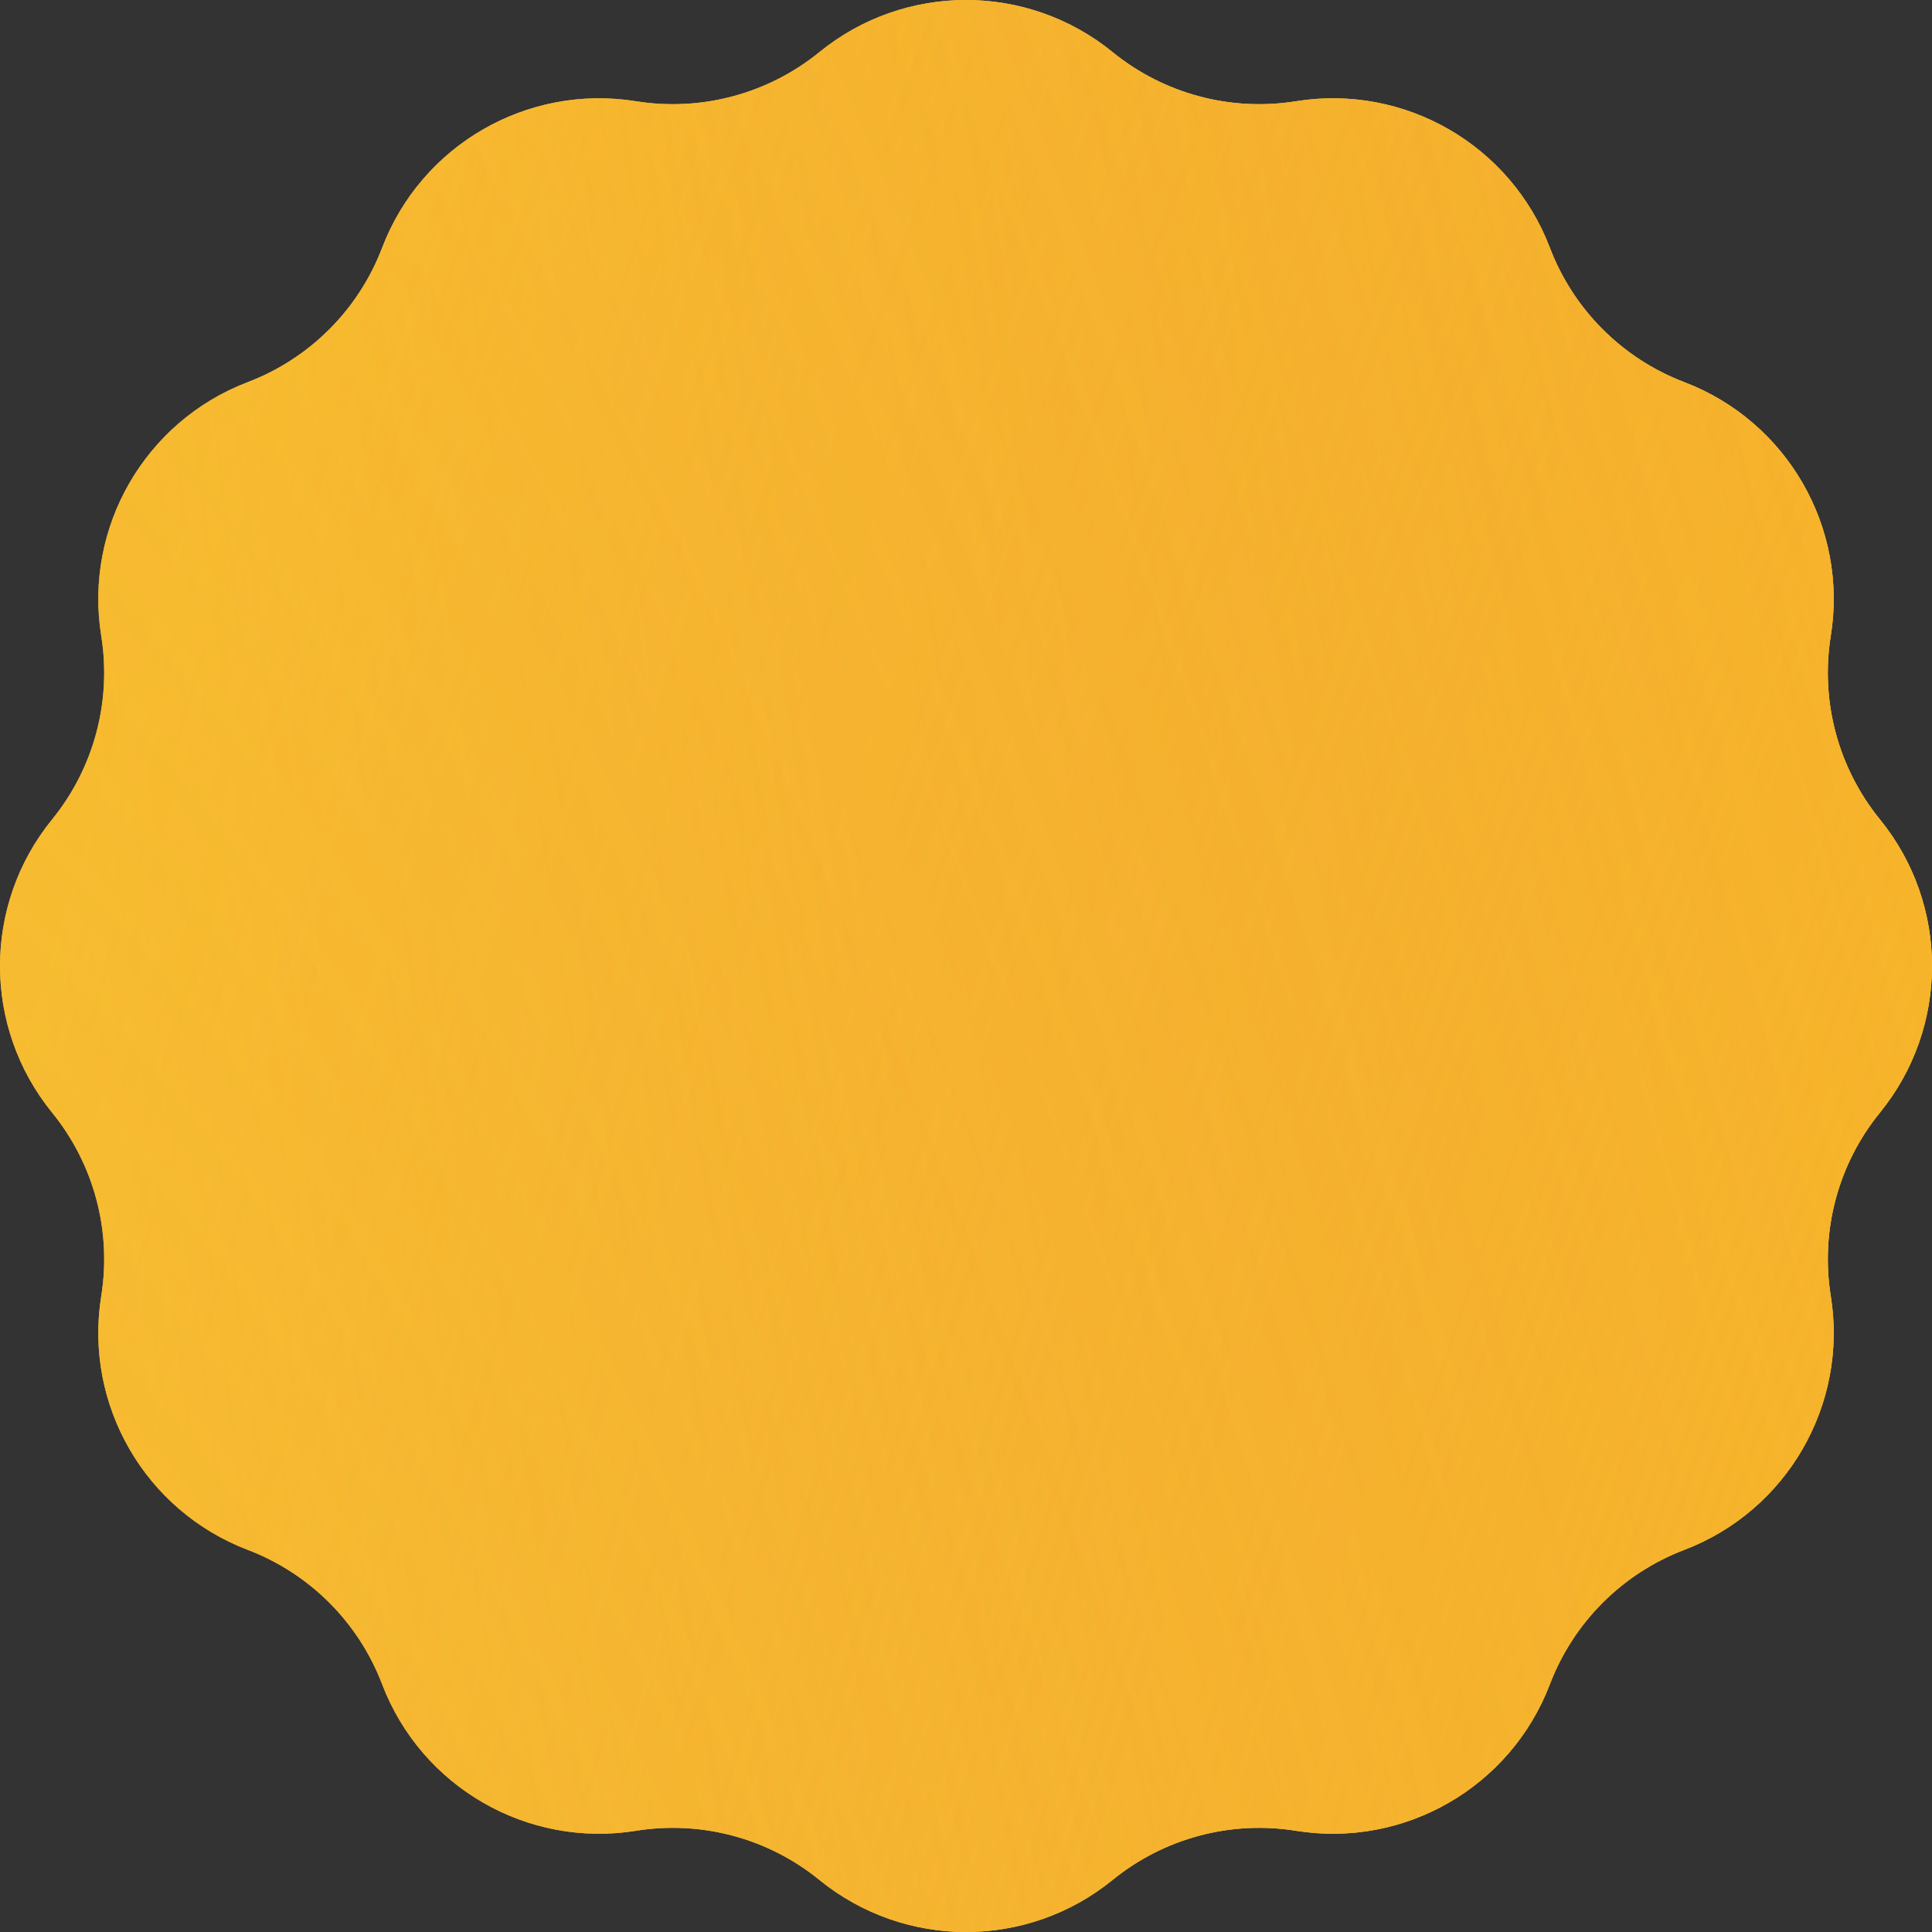
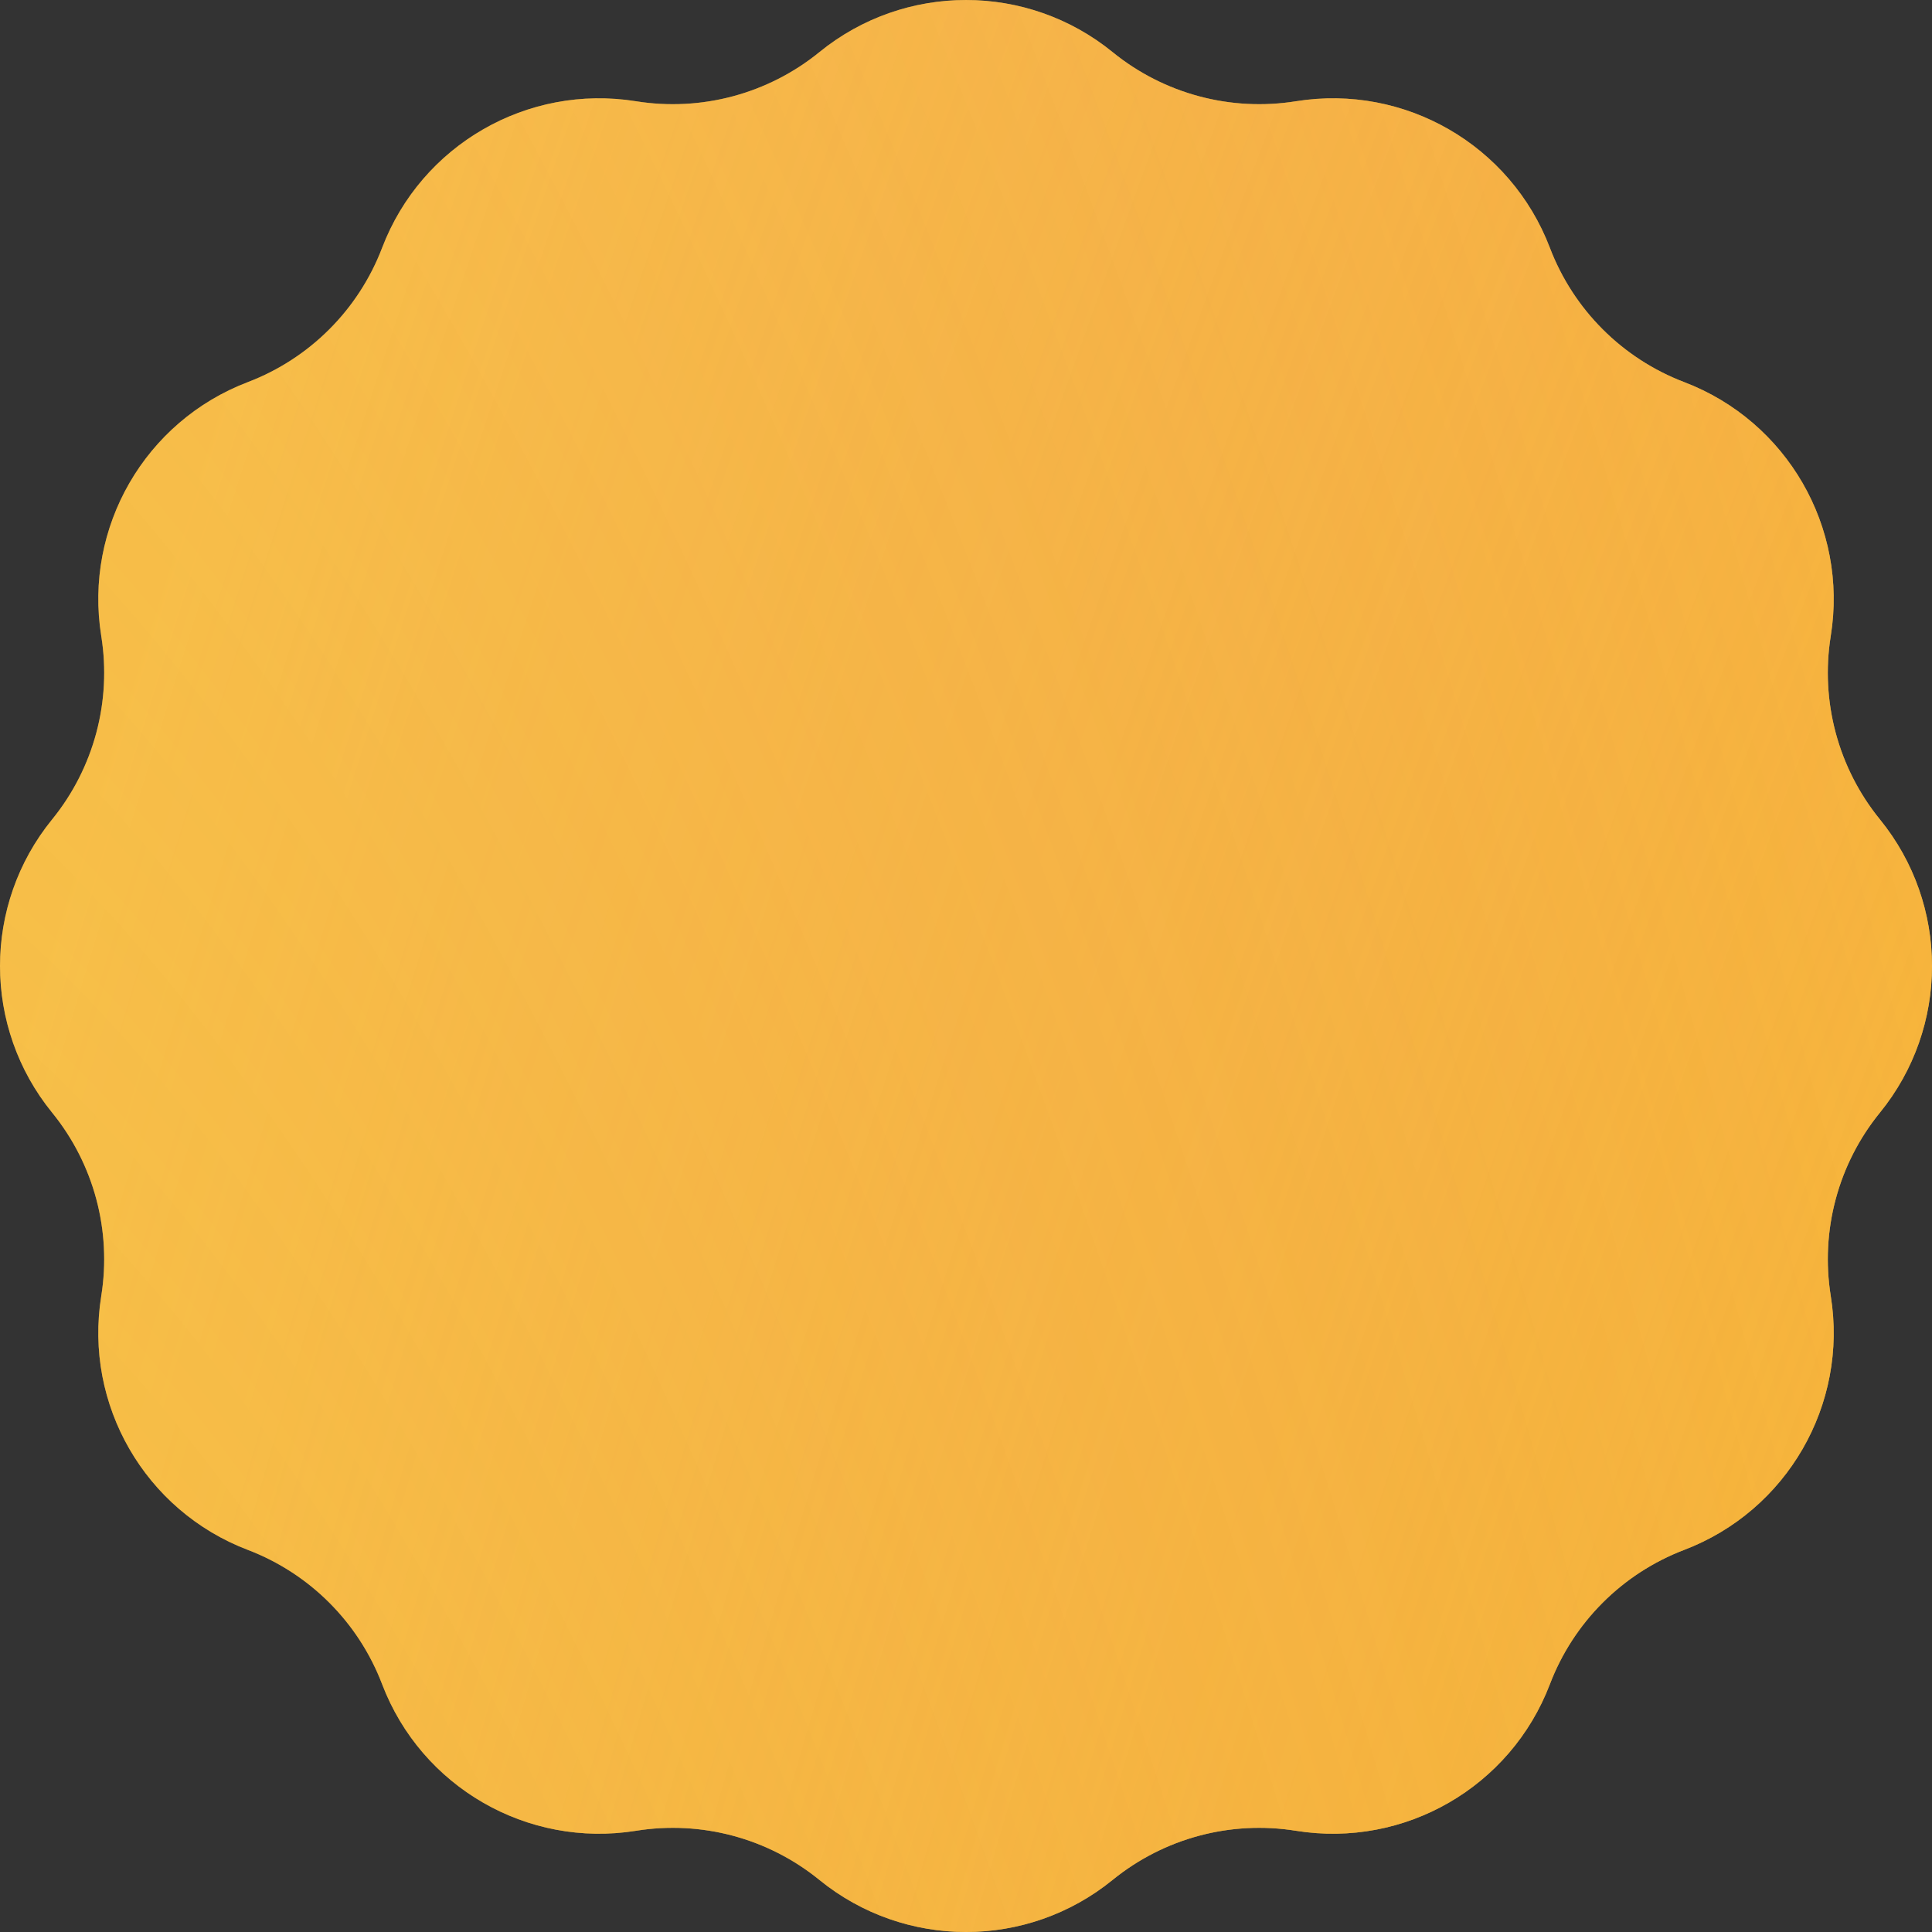
<svg xmlns="http://www.w3.org/2000/svg" viewBox="0 0 60.775 60.775" fill="none">
  <rect x="0" y="0" width="60.775" height="60.775" fill="#333333" stroke="none" />
  <path d="M25.776 1.639C28.462 -0.546 32.313 -0.546 34.999 1.639C36.614 2.953 38.713 3.515 40.769 3.185C44.187 2.636 47.522 4.561 48.755 7.796C49.497 9.741 51.034 11.278 52.979 12.02C56.214 13.253 58.14 16.588 57.59 20.006C57.26 22.062 57.822 24.161 59.137 25.777C61.321 28.463 61.321 32.313 59.137 34.999C57.822 36.614 57.26 38.713 57.59 40.769C58.14 44.187 56.214 47.522 52.979 48.755C51.034 49.497 49.497 51.034 48.755 52.979C47.522 56.214 44.187 58.14 40.769 57.591C38.713 57.26 36.614 57.823 34.999 59.137C32.313 61.321 28.462 61.321 25.776 59.137C24.161 57.823 22.062 57.26 20.006 57.591C16.588 58.14 13.253 56.214 12.02 52.979C11.278 51.034 9.741 49.497 7.796 48.755C4.561 47.522 2.636 44.187 3.185 40.769C3.515 38.713 2.953 36.614 1.639 34.999C-0.546 32.313 -0.546 28.463 1.639 25.777C2.953 24.161 3.515 22.062 3.185 20.006C2.636 16.588 4.561 13.253 7.796 12.02C9.741 11.278 11.278 9.741 12.02 7.796C13.253 4.561 16.588 2.636 20.006 3.185C22.062 3.515 24.161 2.953 25.776 1.639Z" fill="#FFD54F" />
-   <path d="M25.776 1.639C28.462 -0.546 32.313 -0.546 34.999 1.639C36.614 2.953 38.713 3.515 40.769 3.185C44.187 2.636 47.522 4.561 48.755 7.796C49.497 9.741 51.034 11.278 52.979 12.02C56.214 13.253 58.14 16.588 57.59 20.006C57.26 22.062 57.822 24.161 59.137 25.777C61.321 28.463 61.321 32.313 59.137 34.999C57.822 36.614 57.26 38.713 57.59 40.769C58.14 44.187 56.214 47.522 52.979 48.755C51.034 49.497 49.497 51.034 48.755 52.979C47.522 56.214 44.187 58.14 40.769 57.591C38.713 57.26 36.614 57.823 34.999 59.137C32.313 61.321 28.462 61.321 25.776 59.137C24.161 57.823 22.062 57.26 20.006 57.591C16.588 58.14 13.253 56.214 12.02 52.979C11.278 51.034 9.741 49.497 7.796 48.755C4.561 47.522 2.636 44.187 3.185 40.769C3.515 38.713 2.953 36.614 1.639 34.999C-0.546 32.313 -0.546 28.463 1.639 25.777C2.953 24.161 3.515 22.062 3.185 20.006C2.636 16.588 4.561 13.253 7.796 12.02C9.741 11.278 11.278 9.741 12.02 7.796C13.253 4.561 16.588 2.636 20.006 3.185C22.062 3.515 24.161 2.953 25.776 1.639Z" fill="url(#paint0_radial_180_531)" />
  <path d="M25.776 1.639C28.462 -0.546 32.313 -0.546 34.999 1.639C36.614 2.953 38.713 3.515 40.769 3.185C44.187 2.636 47.522 4.561 48.755 7.796C49.497 9.741 51.034 11.278 52.979 12.02C56.214 13.253 58.14 16.588 57.59 20.006C57.26 22.062 57.822 24.161 59.137 25.777C61.321 28.463 61.321 32.313 59.137 34.999C57.822 36.614 57.26 38.713 57.59 40.769C58.14 44.187 56.214 47.522 52.979 48.755C51.034 49.497 49.497 51.034 48.755 52.979C47.522 56.214 44.187 58.14 40.769 57.591C38.713 57.26 36.614 57.823 34.999 59.137C32.313 61.321 28.462 61.321 25.776 59.137C24.161 57.823 22.062 57.26 20.006 57.591C16.588 58.14 13.253 56.214 12.02 52.979C11.278 51.034 9.741 49.497 7.796 48.755C4.561 47.522 2.636 44.187 3.185 40.769C3.515 38.713 2.953 36.614 1.639 34.999C-0.546 32.313 -0.546 28.463 1.639 25.777C2.953 24.161 3.515 22.062 3.185 20.006C2.636 16.588 4.561 13.253 7.796 12.02C9.741 11.278 11.278 9.741 12.02 7.796C13.253 4.561 16.588 2.636 20.006 3.185C22.062 3.515 24.161 2.953 25.776 1.639Z" fill="url(#paint1_radial_180_531)" />
  <path d="M25.776 1.639C28.462 -0.546 32.313 -0.546 34.999 1.639C36.614 2.953 38.713 3.515 40.769 3.185C44.187 2.636 47.522 4.561 48.755 7.796C49.497 9.741 51.034 11.278 52.979 12.02C56.214 13.253 58.14 16.588 57.59 20.006C57.26 22.062 57.822 24.161 59.137 25.777C61.321 28.463 61.321 32.313 59.137 34.999C57.822 36.614 57.26 38.713 57.59 40.769C58.14 44.187 56.214 47.522 52.979 48.755C51.034 49.497 49.497 51.034 48.755 52.979C47.522 56.214 44.187 58.14 40.769 57.591C38.713 57.26 36.614 57.823 34.999 59.137C32.313 61.321 28.462 61.321 25.776 59.137C24.161 57.823 22.062 57.26 20.006 57.591C16.588 58.14 13.253 56.214 12.02 52.979C11.278 51.034 9.741 49.497 7.796 48.755C4.561 47.522 2.636 44.187 3.185 40.769C3.515 38.713 2.953 36.614 1.639 34.999C-0.546 32.313 -0.546 28.463 1.639 25.777C2.953 24.161 3.515 22.062 3.185 20.006C2.636 16.588 4.561 13.253 7.796 12.02C9.741 11.278 11.278 9.741 12.02 7.796C13.253 4.561 16.588 2.636 20.006 3.185C22.062 3.515 24.161 2.953 25.776 1.639Z" fill="url(#paint2_radial_180_531)" />
  <path d="M25.776 1.639C28.462 -0.546 32.313 -0.546 34.999 1.639C36.614 2.953 38.713 3.515 40.769 3.185C44.187 2.636 47.522 4.561 48.755 7.796C49.497 9.741 51.034 11.278 52.979 12.02C56.214 13.253 58.14 16.588 57.59 20.006C57.26 22.062 57.822 24.161 59.137 25.777C61.321 28.463 61.321 32.313 59.137 34.999C57.822 36.614 57.26 38.713 57.59 40.769C58.14 44.187 56.214 47.522 52.979 48.755C51.034 49.497 49.497 51.034 48.755 52.979C47.522 56.214 44.187 58.14 40.769 57.591C38.713 57.26 36.614 57.823 34.999 59.137C32.313 61.321 28.462 61.321 25.776 59.137C24.161 57.823 22.062 57.26 20.006 57.591C16.588 58.14 13.253 56.214 12.02 52.979C11.278 51.034 9.741 49.497 7.796 48.755C4.561 47.522 2.636 44.187 3.185 40.769C3.515 38.713 2.953 36.614 1.639 34.999C-0.546 32.313 -0.546 28.463 1.639 25.777C2.953 24.161 3.515 22.062 3.185 20.006C2.636 16.588 4.561 13.253 7.796 12.02C9.741 11.278 11.278 9.741 12.02 7.796C13.253 4.561 16.588 2.636 20.006 3.185C22.062 3.515 24.161 2.953 25.776 1.639Z" fill="url(#paint3_radial_180_531)" fill-opacity="0.3" />
  <defs>
    <radialGradient id="paint0_radial_180_531" cx="0" cy="0" r="1" gradientTransform="matrix(-240.203 521.922 -128.34 -446.684 239.136 -355.069)" gradientUnits="userSpaceOnUse">
      <stop offset="0.676" stop-color="#FED916" />
      <stop offset="1" stop-color="#FFC700" stop-opacity="0.38" />
    </radialGradient>
    <radialGradient id="paint1_radial_180_531" cx="0" cy="0" r="1" gradientTransform="matrix(74.775 271.612 -177.295 391.4 121.911 121.667)" gradientUnits="userSpaceOnUse">
      <stop offset="0.212" stop-color="#FED916" />
      <stop offset="0.886" stop-color="#E7704D" stop-opacity="0.2" />
    </radialGradient>
    <radialGradient id="paint2_radial_180_531" cx="0" cy="0" r="1" gradientTransform="matrix(102.309 -101.938 62.23 472.327 6.347 252.48)" gradientUnits="userSpaceOnUse">
      <stop stop-color="#F6FB22" stop-opacity="0.51" />
      <stop offset="1" stop-color="#E7704D" stop-opacity="0" />
    </radialGradient>
    <radialGradient id="paint3_radial_180_531" cx="0" cy="0" r="1" gradientTransform="matrix(-81.55 81.55 -81.55 -616.724 243.584 73.07)" gradientUnits="userSpaceOnUse">
      <stop stop-color="white" />
      <stop offset="1" stop-color="white" stop-opacity="0" />
    </radialGradient>
  </defs>
</svg>